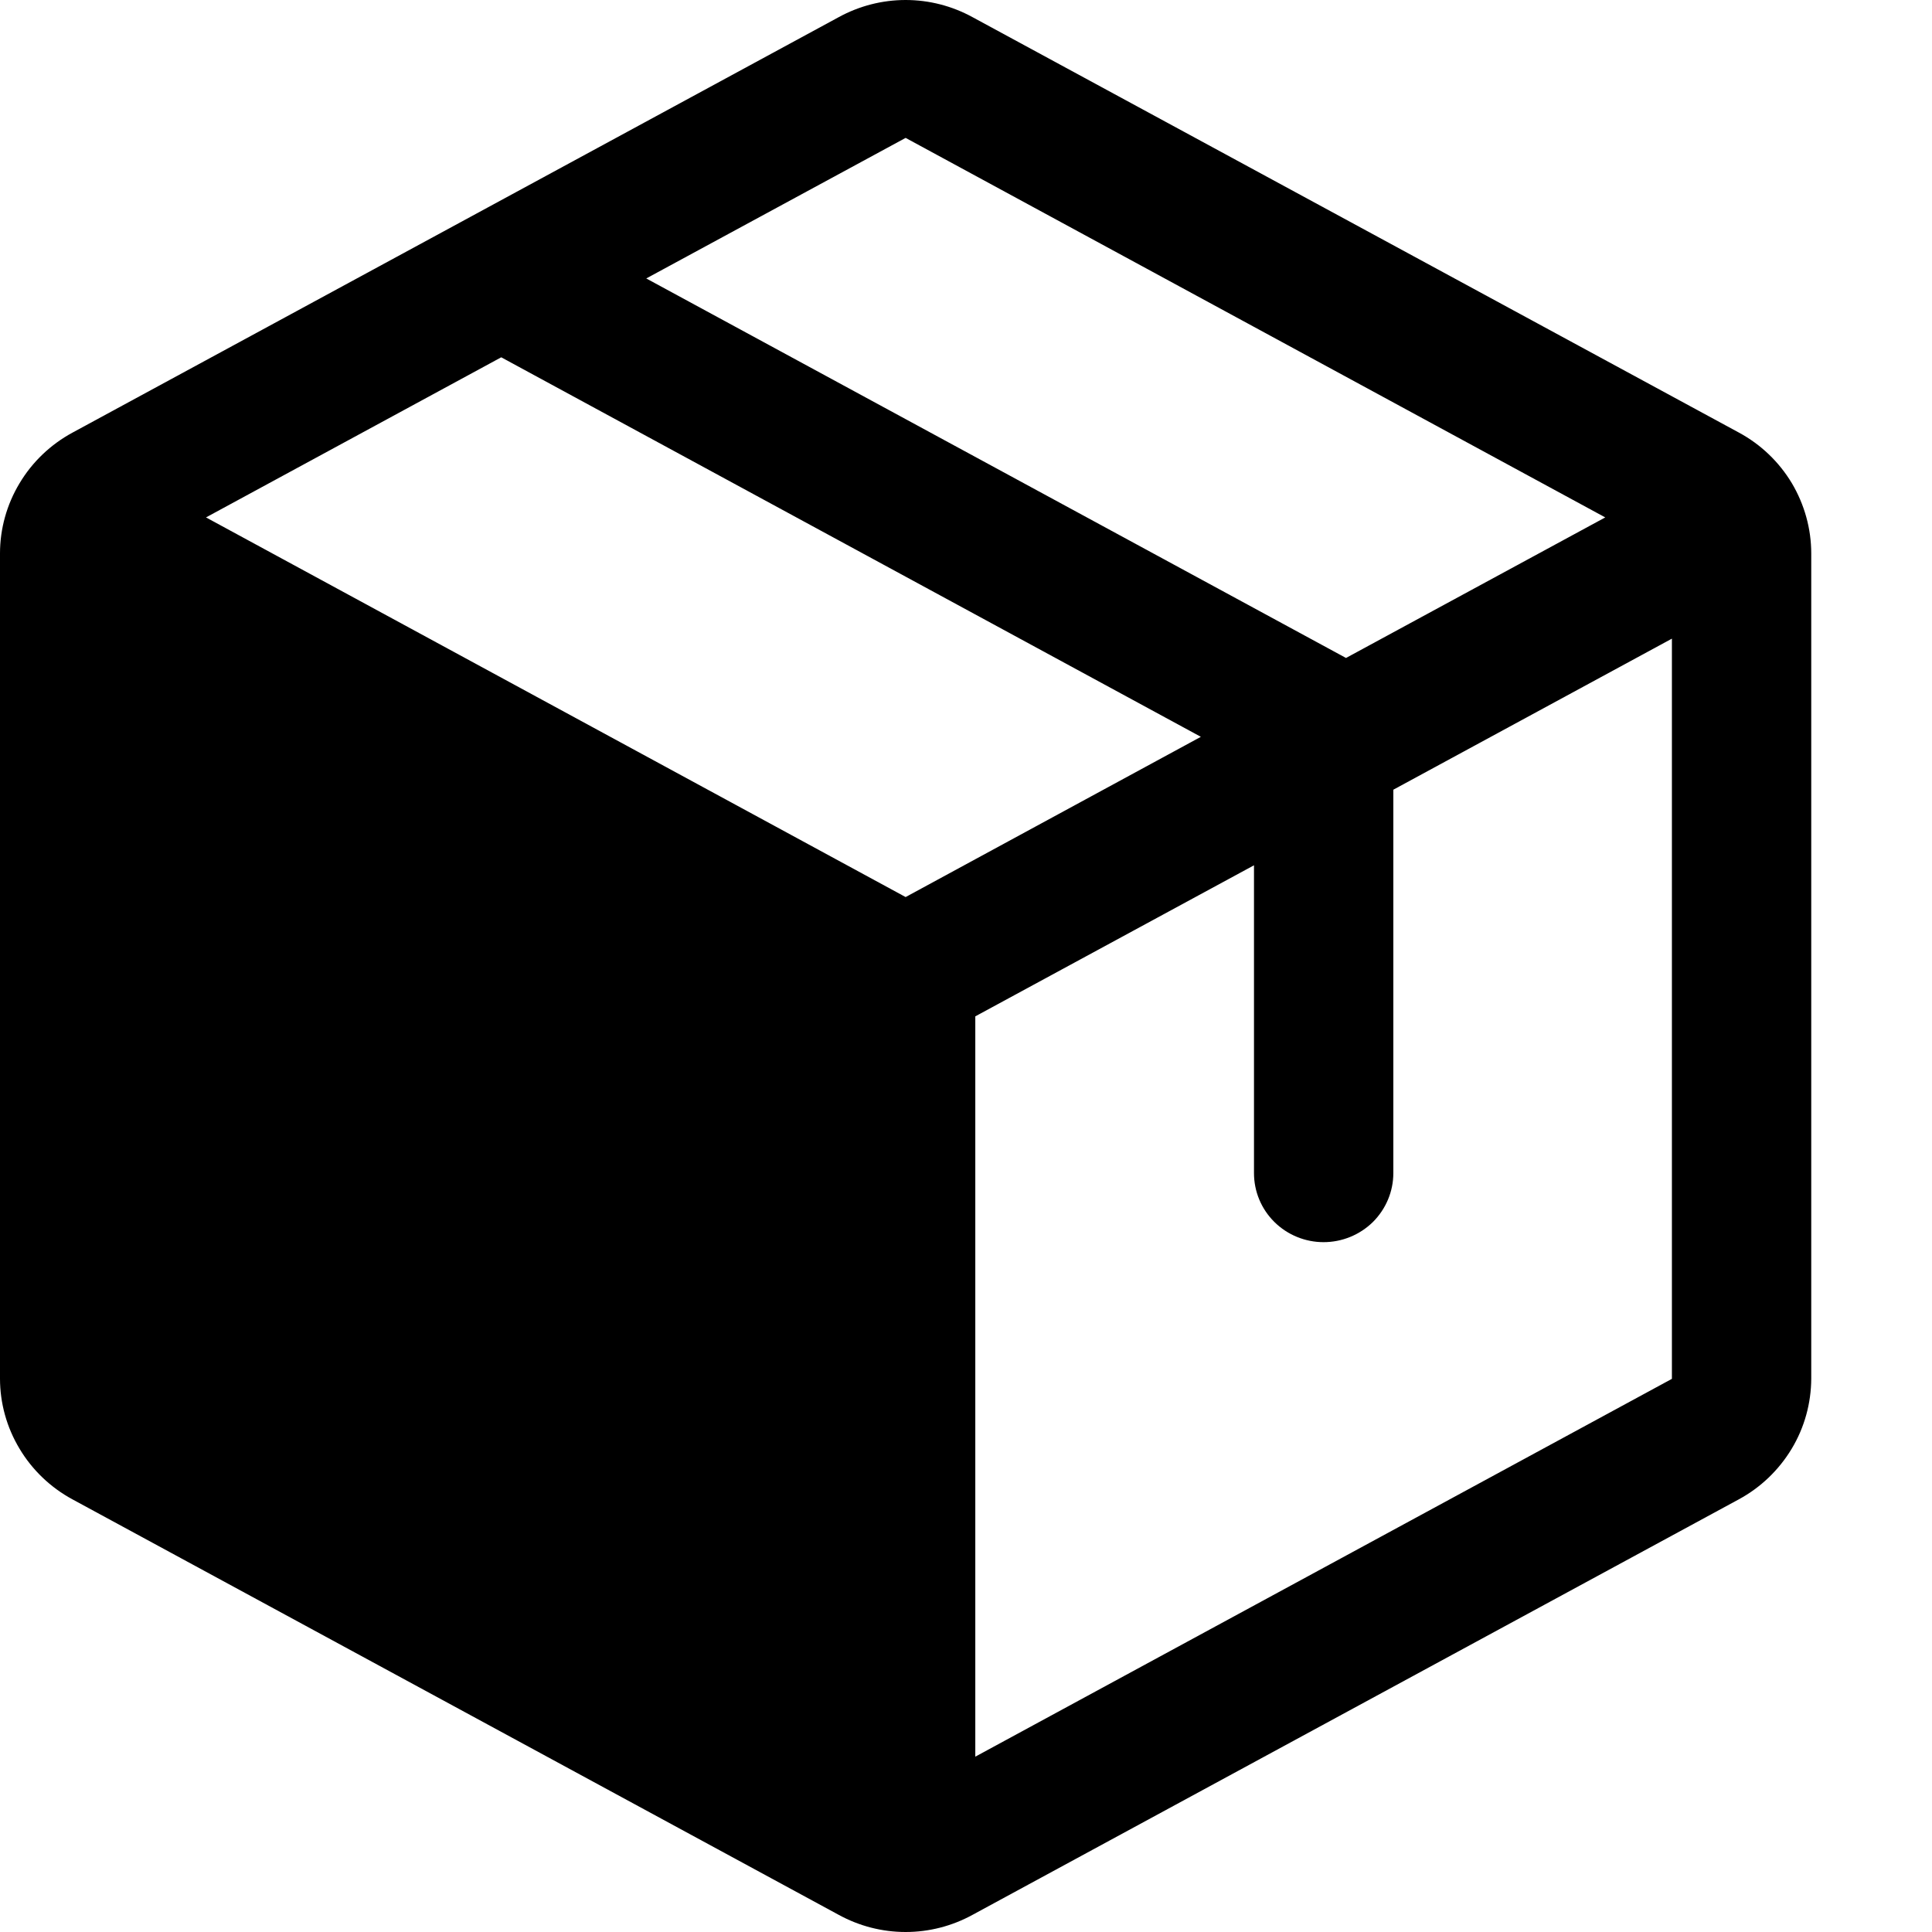
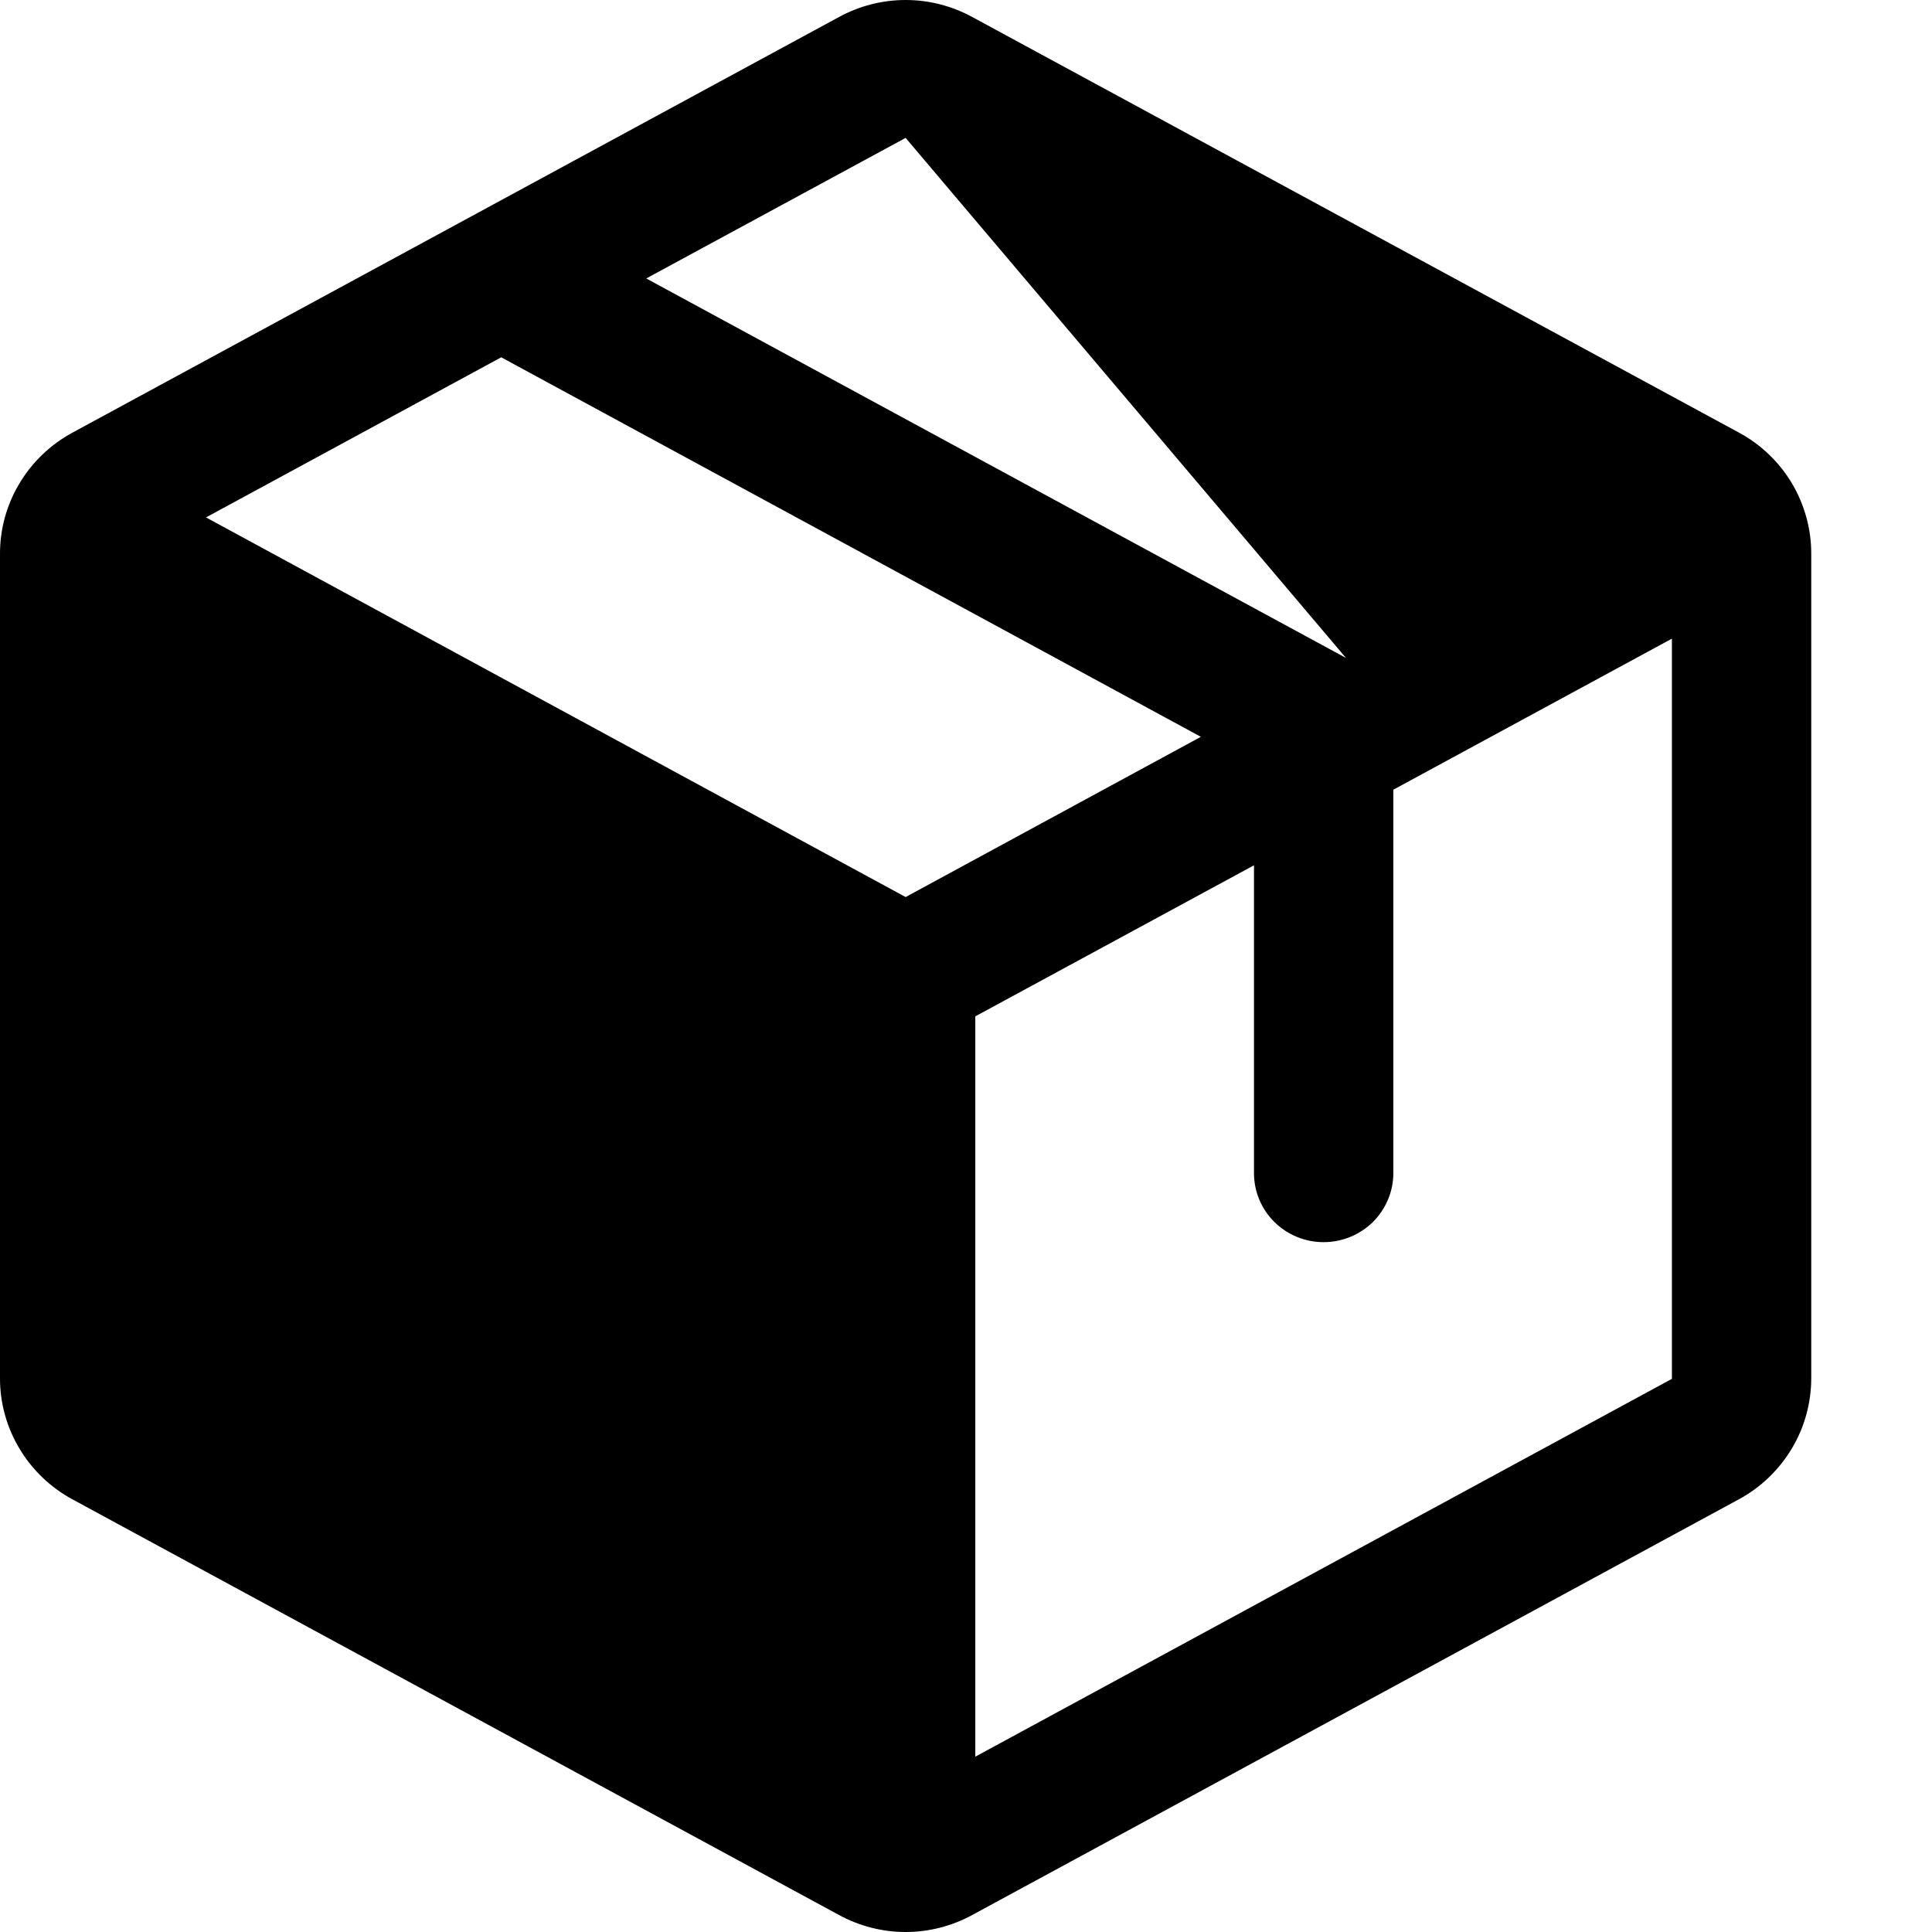
<svg xmlns="http://www.w3.org/2000/svg" width="16" height="16" viewBox="0 0 16 16">
-   <path d="M14.4 3.582L8.054 0.142C7.884 0.049 7.694 0 7.5 0C7.306 0 7.116 0.049 6.946 0.142L0.6 3.583C0.419 3.681 0.267 3.826 0.162 4.002C0.056 4.178 0 4.379 0 4.583V11.417C0 11.621 0.056 11.822 0.162 11.998C0.267 12.174 0.419 12.319 0.6 12.417L6.946 15.858C7.116 15.951 7.306 16 7.5 16C7.694 16 7.884 15.951 8.054 15.858L14.4 12.417C14.581 12.319 14.732 12.174 14.838 11.998C14.944 11.822 14.999 11.621 15 11.417V4.584C15 4.379 14.944 4.178 14.839 4.001C14.733 3.825 14.582 3.68 14.4 3.582ZM7.5 1.142L13.294 4.285L11.147 5.449L5.352 2.306L7.5 1.142ZM7.5 7.429L1.706 4.285L4.151 2.959L9.945 6.102L7.5 7.429ZM13.846 11.419L8.077 14.548V8.417L10.385 7.166V9.715C10.385 9.867 10.445 10.012 10.554 10.12C10.662 10.227 10.809 10.287 10.961 10.287C11.114 10.287 11.261 10.227 11.37 10.12C11.478 10.012 11.539 9.867 11.539 9.715V6.54L13.846 5.289V11.417V11.419Z" />
+   <path d="M14.4 3.582L8.054 0.142C7.884 0.049 7.694 0 7.5 0C7.306 0 7.116 0.049 6.946 0.142L0.6 3.583C0.419 3.681 0.267 3.826 0.162 4.002C0.056 4.178 0 4.379 0 4.583V11.417C0 11.621 0.056 11.822 0.162 11.998C0.267 12.174 0.419 12.319 0.6 12.417L6.946 15.858C7.116 15.951 7.306 16 7.5 16C7.694 16 7.884 15.951 8.054 15.858L14.4 12.417C14.581 12.319 14.732 12.174 14.838 11.998C14.944 11.822 14.999 11.621 15 11.417V4.584C15 4.379 14.944 4.178 14.839 4.001C14.733 3.825 14.582 3.68 14.4 3.582ZM7.5 1.142L11.147 5.449L5.352 2.306L7.5 1.142ZM7.5 7.429L1.706 4.285L4.151 2.959L9.945 6.102L7.5 7.429ZM13.846 11.419L8.077 14.548V8.417L10.385 7.166V9.715C10.385 9.867 10.445 10.012 10.554 10.12C10.662 10.227 10.809 10.287 10.961 10.287C11.114 10.287 11.261 10.227 11.37 10.12C11.478 10.012 11.539 9.867 11.539 9.715V6.54L13.846 5.289V11.417V11.419Z" />
</svg>